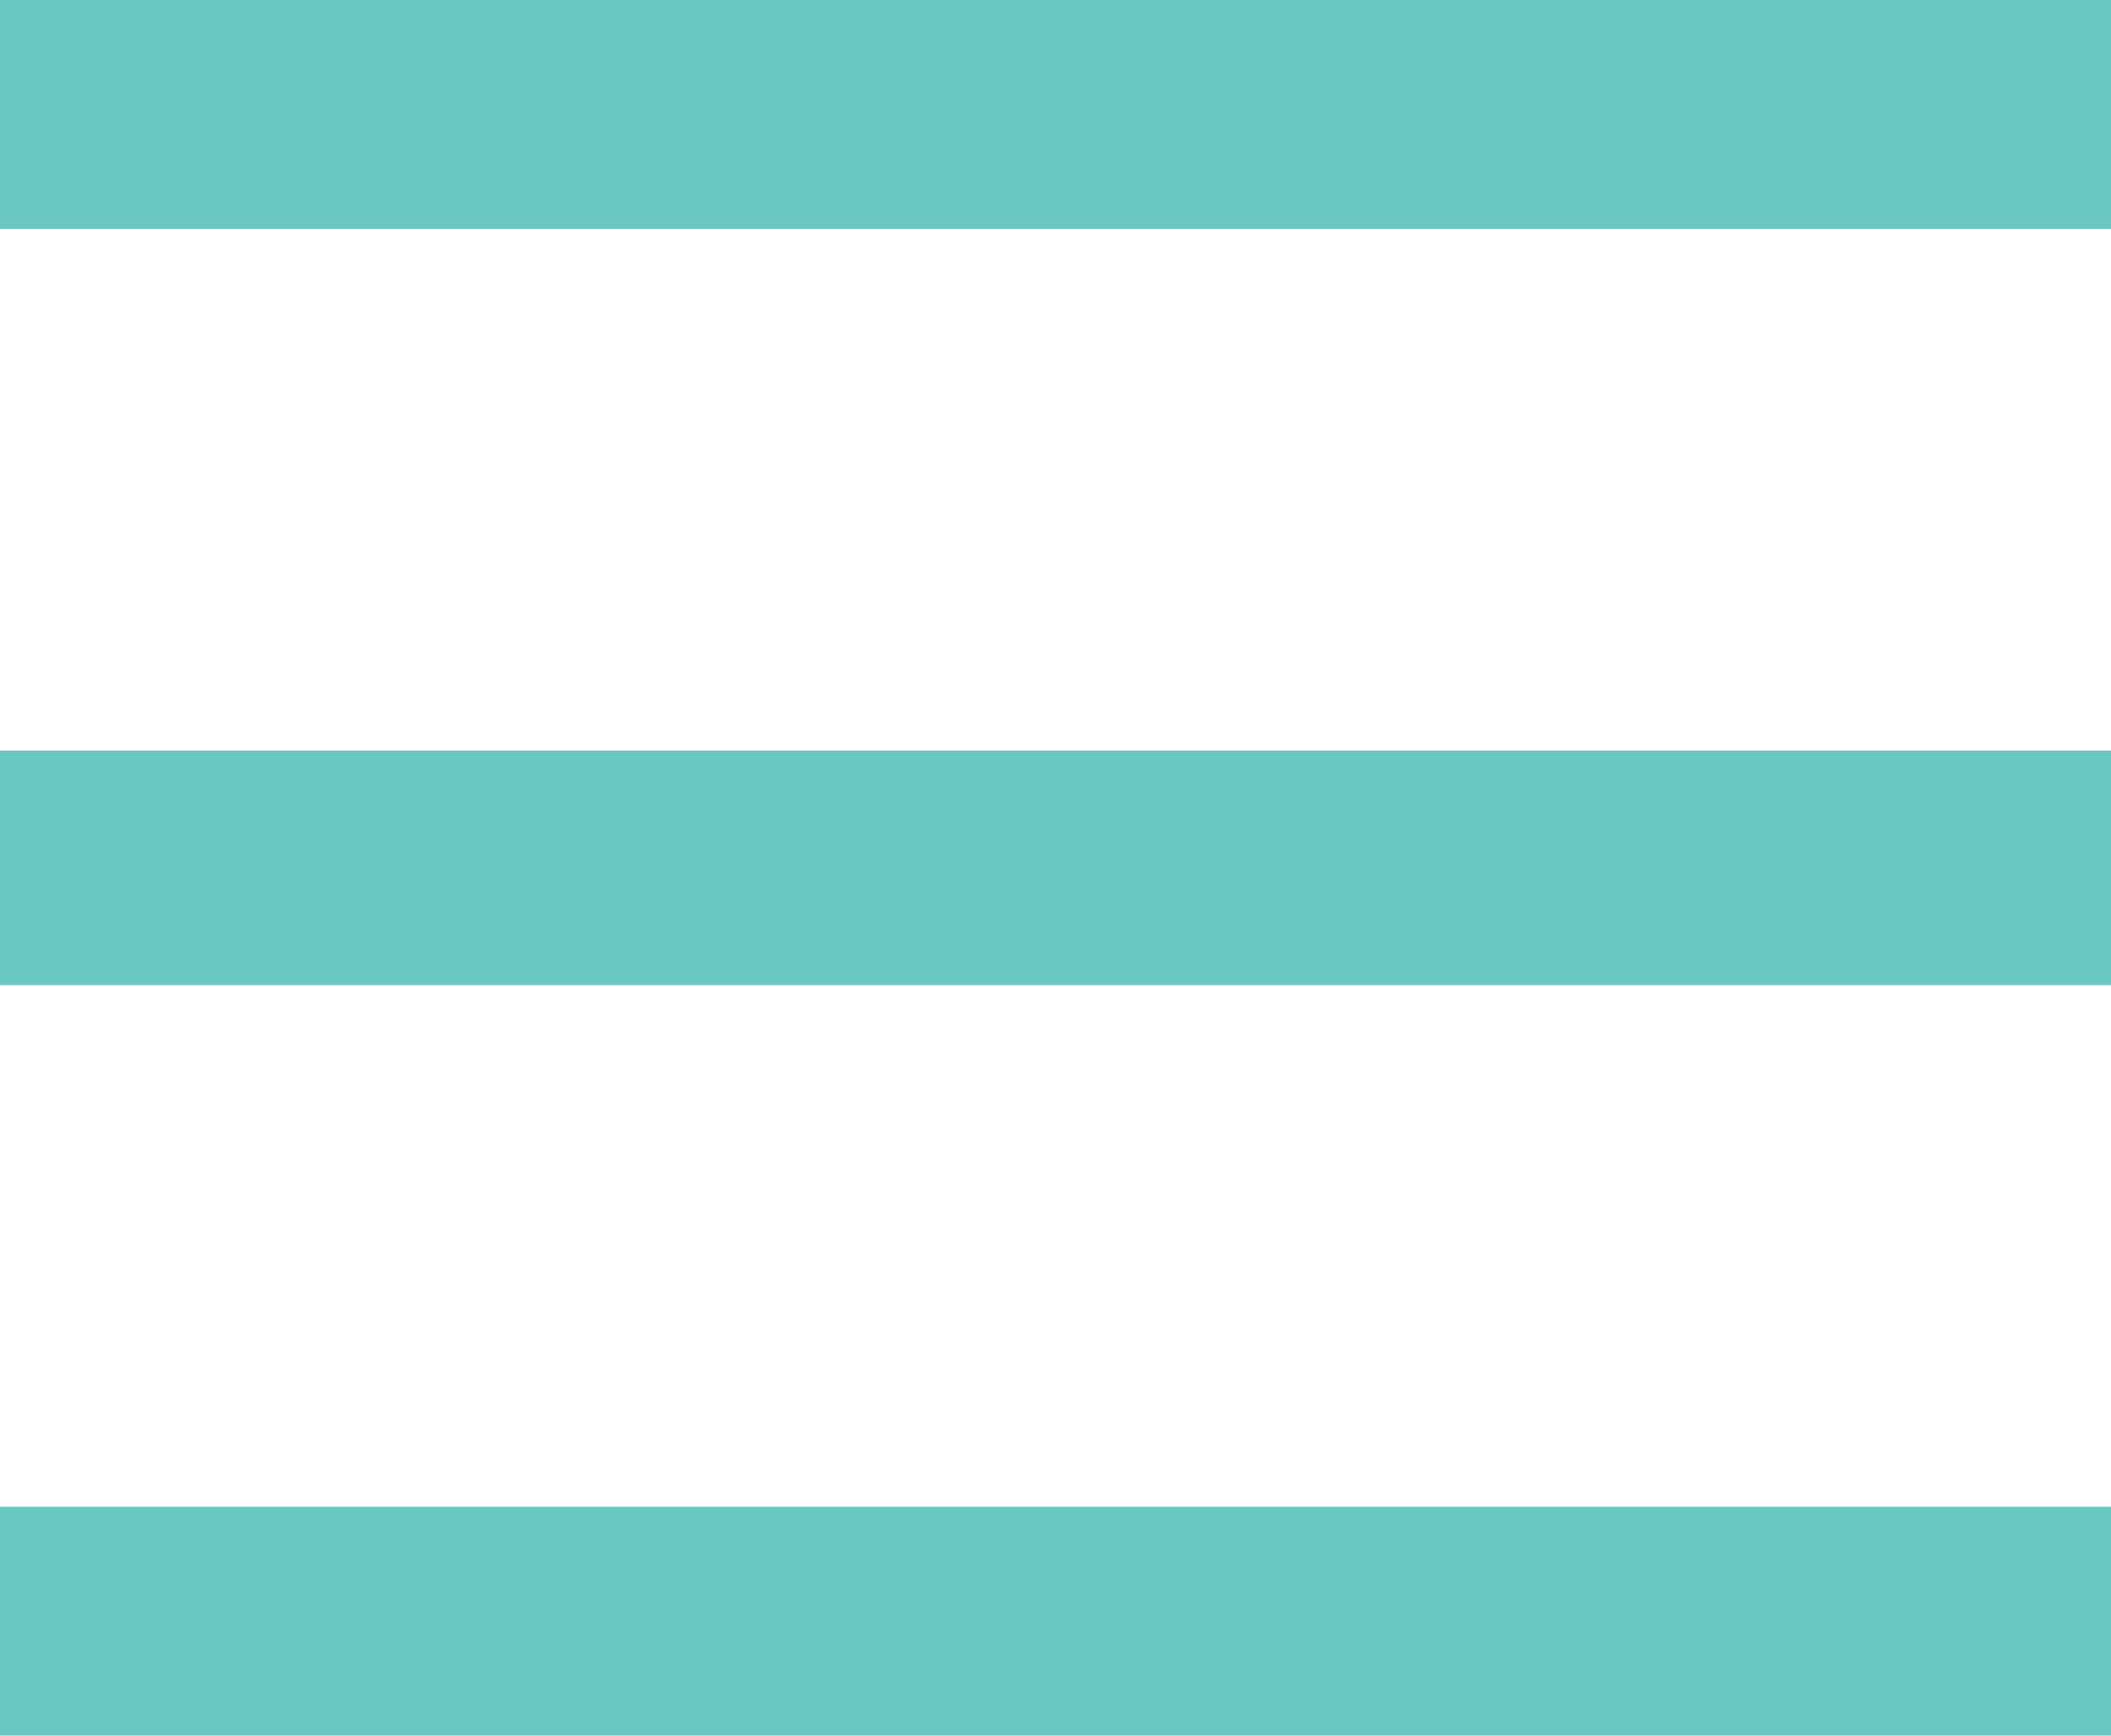
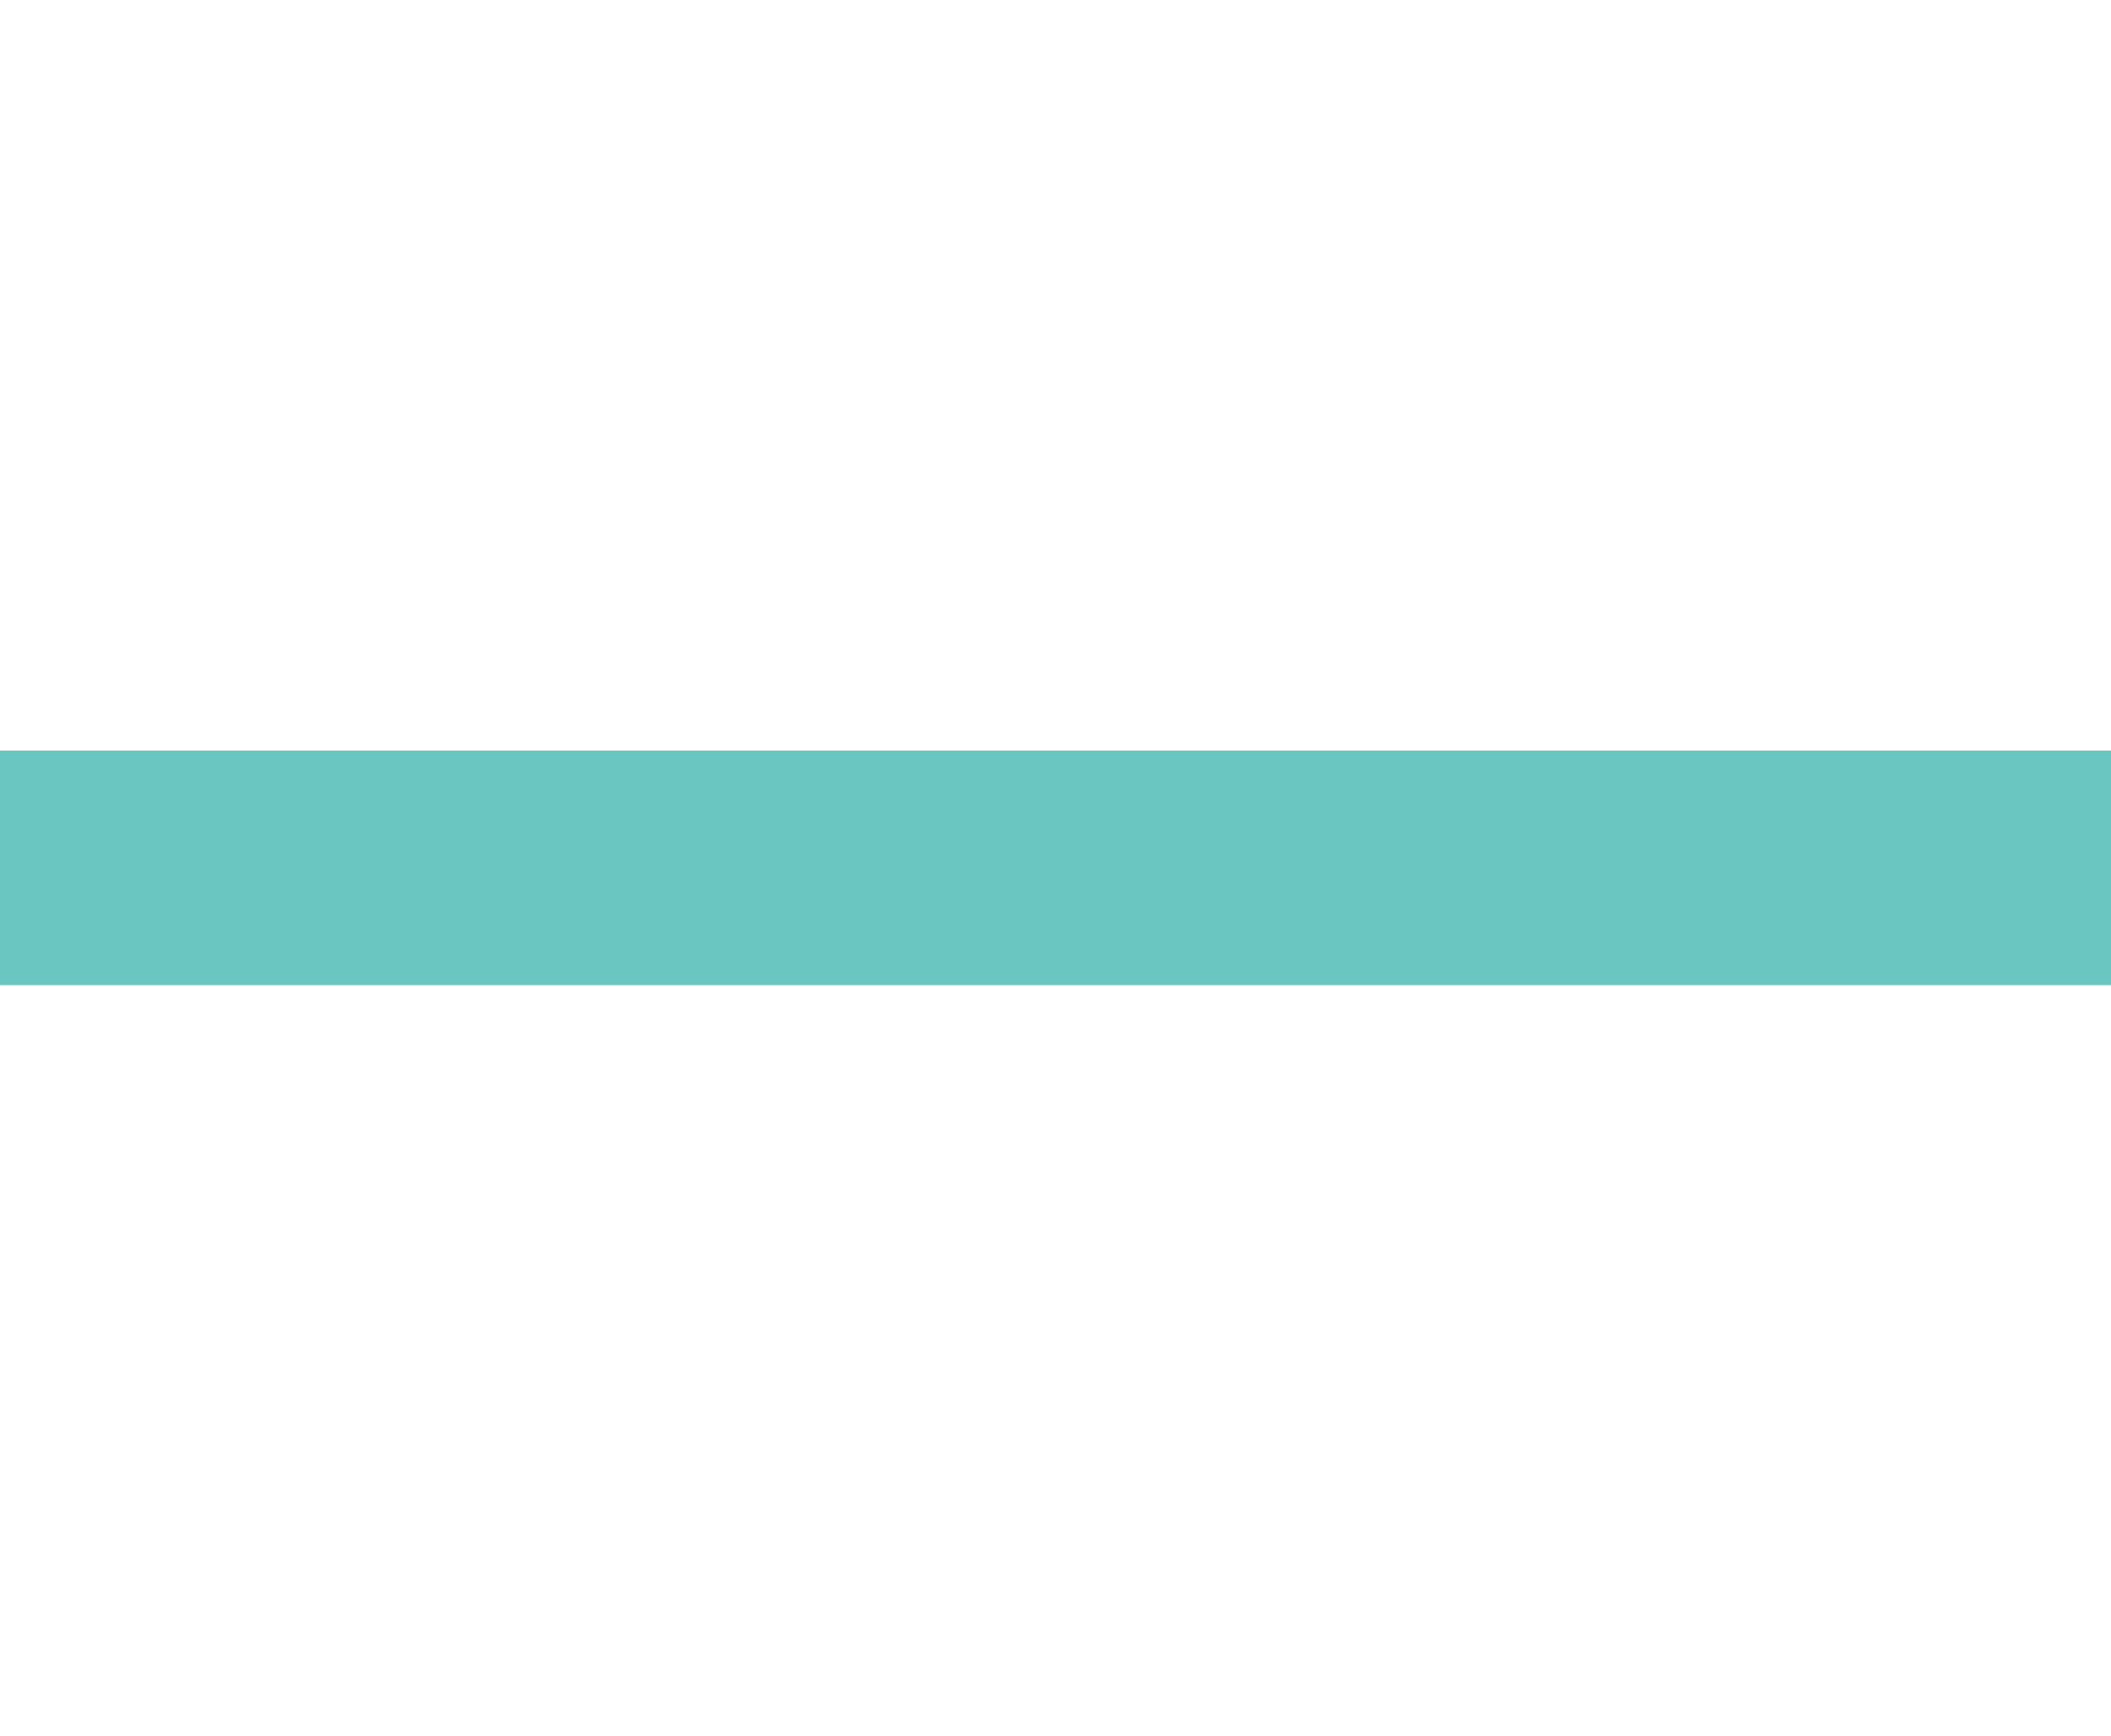
<svg xmlns="http://www.w3.org/2000/svg" id="_レイヤー_2" viewBox="0 0 45 37">
  <defs>
    <style>.cls-1{fill:#69c6c0;stroke-width:0px;}</style>
  </defs>
  <g id="header">
    <rect class="cls-1" y="16" width="45" height="5" />
-     <rect class="cls-1" width="45" height="4.88" />
-     <rect class="cls-1" y="32.12" width="45" height="4.88" />
  </g>
</svg>